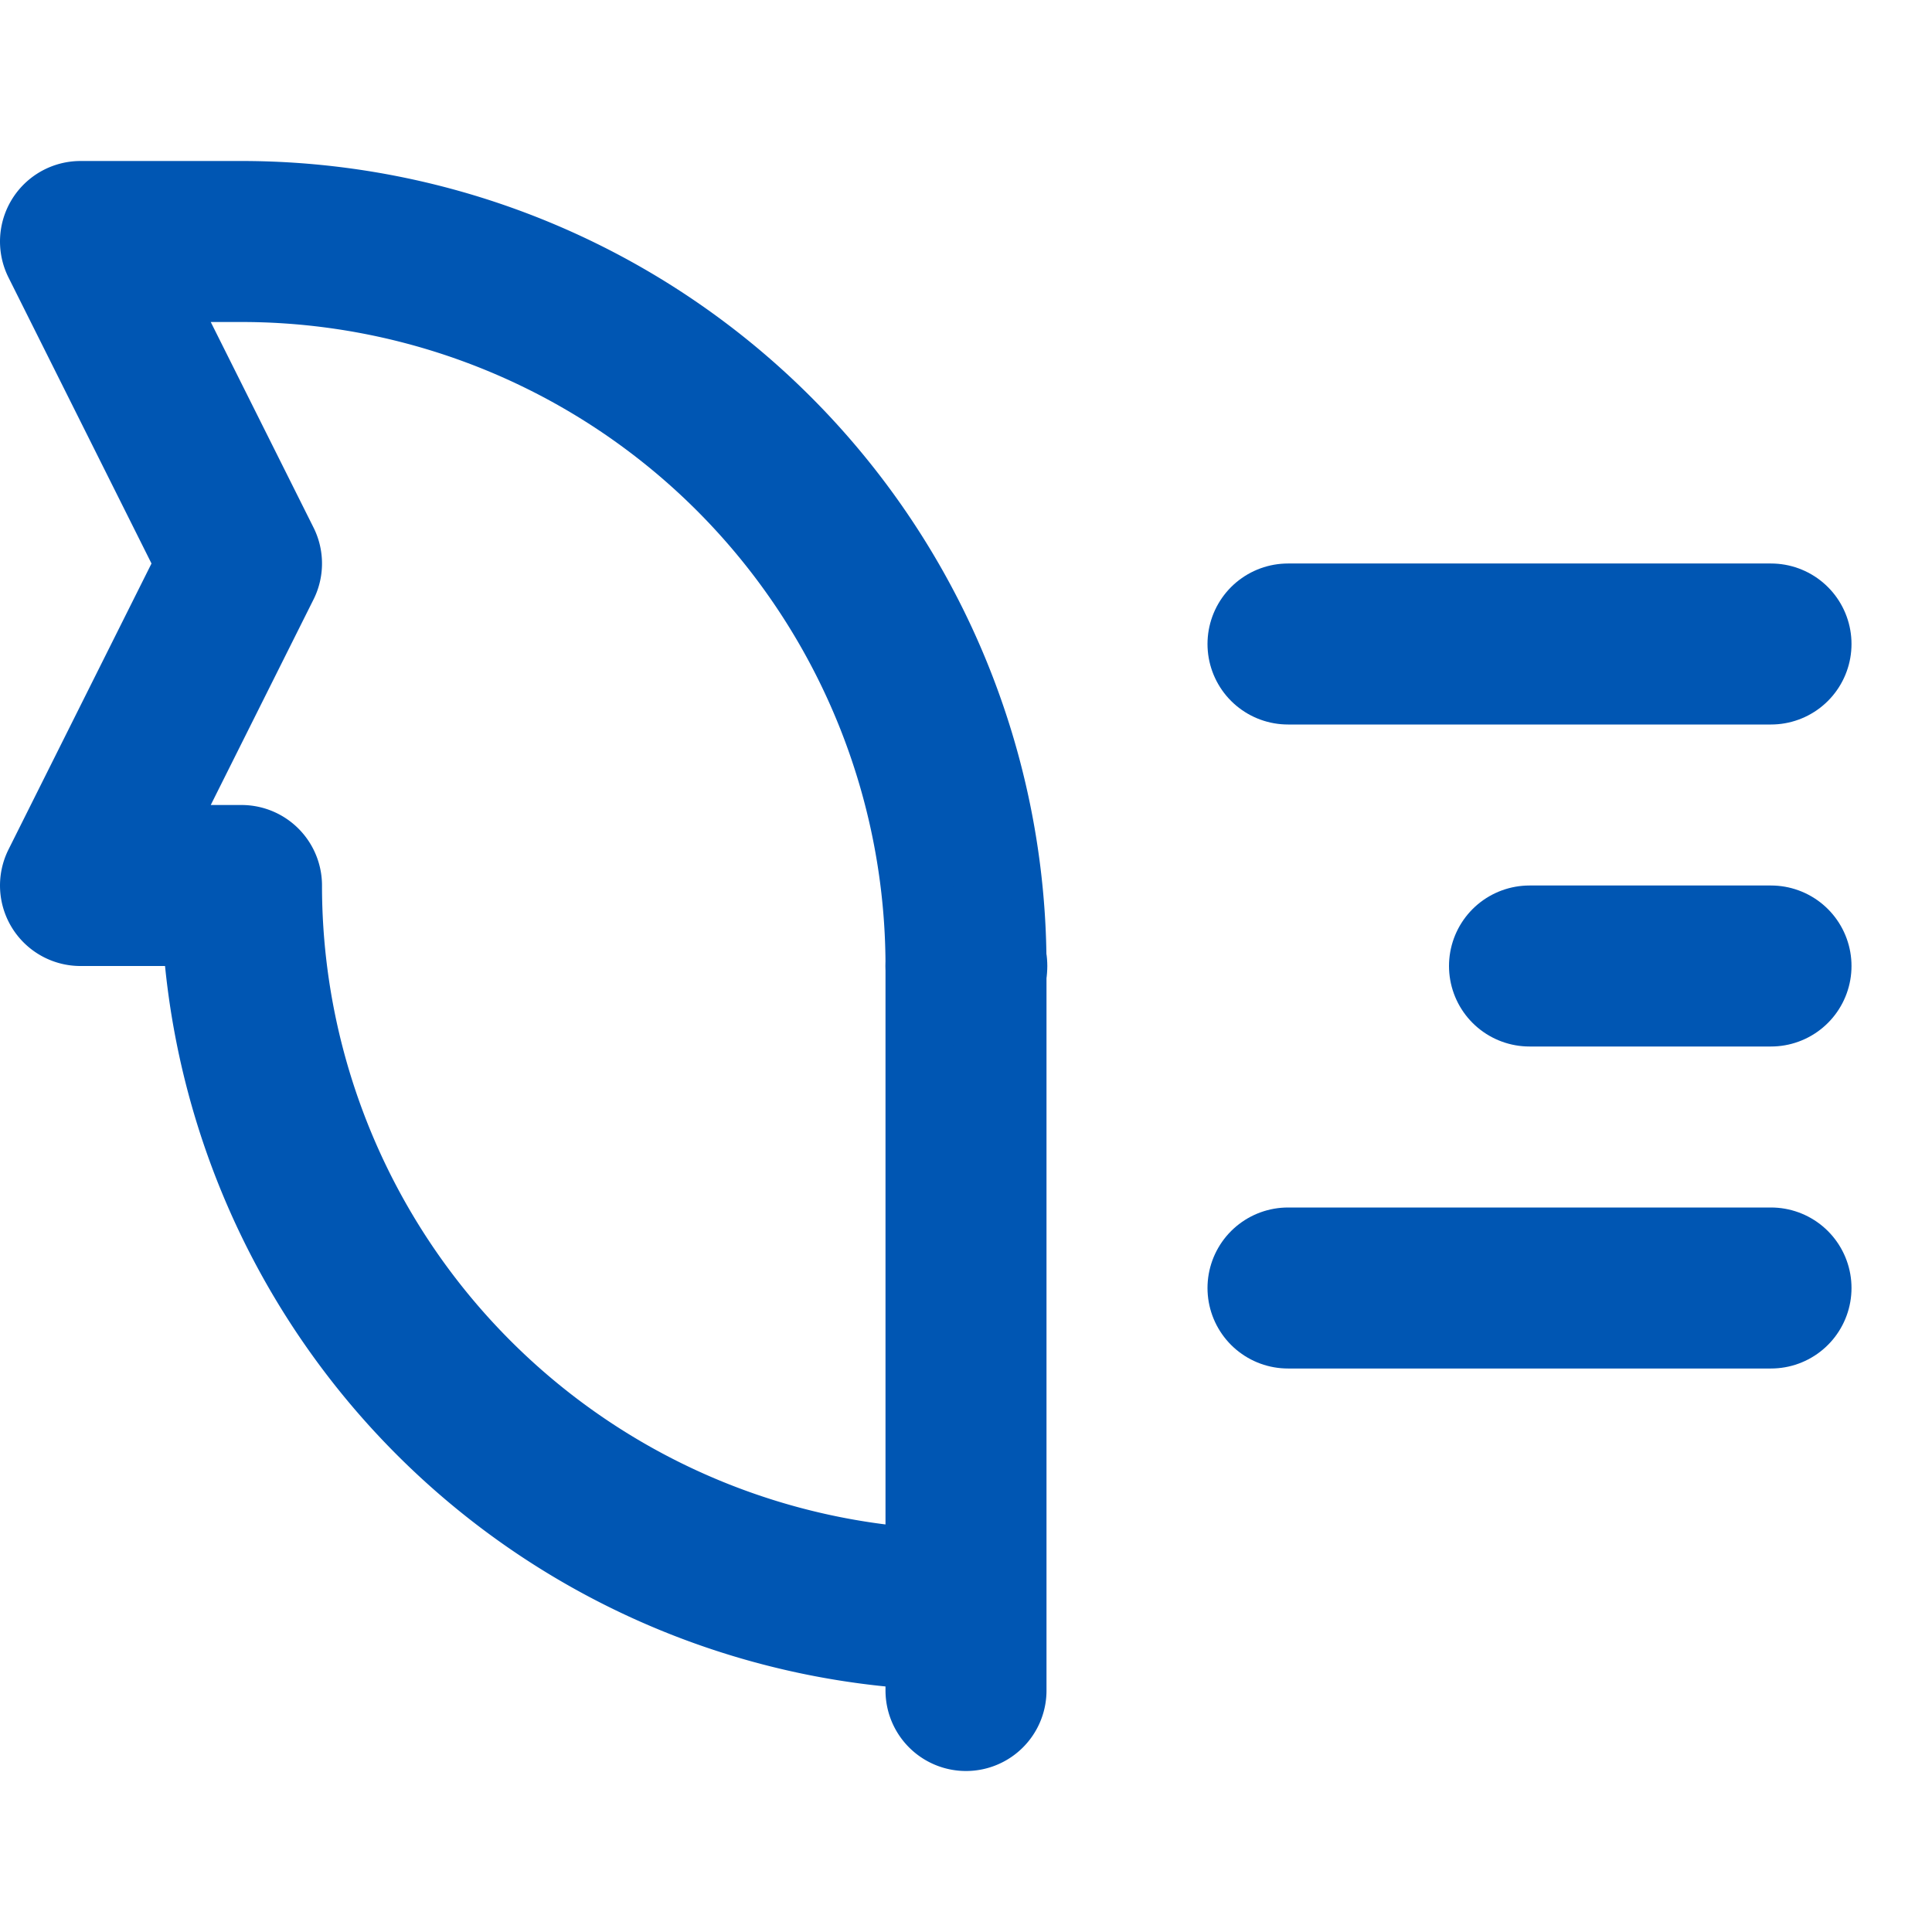
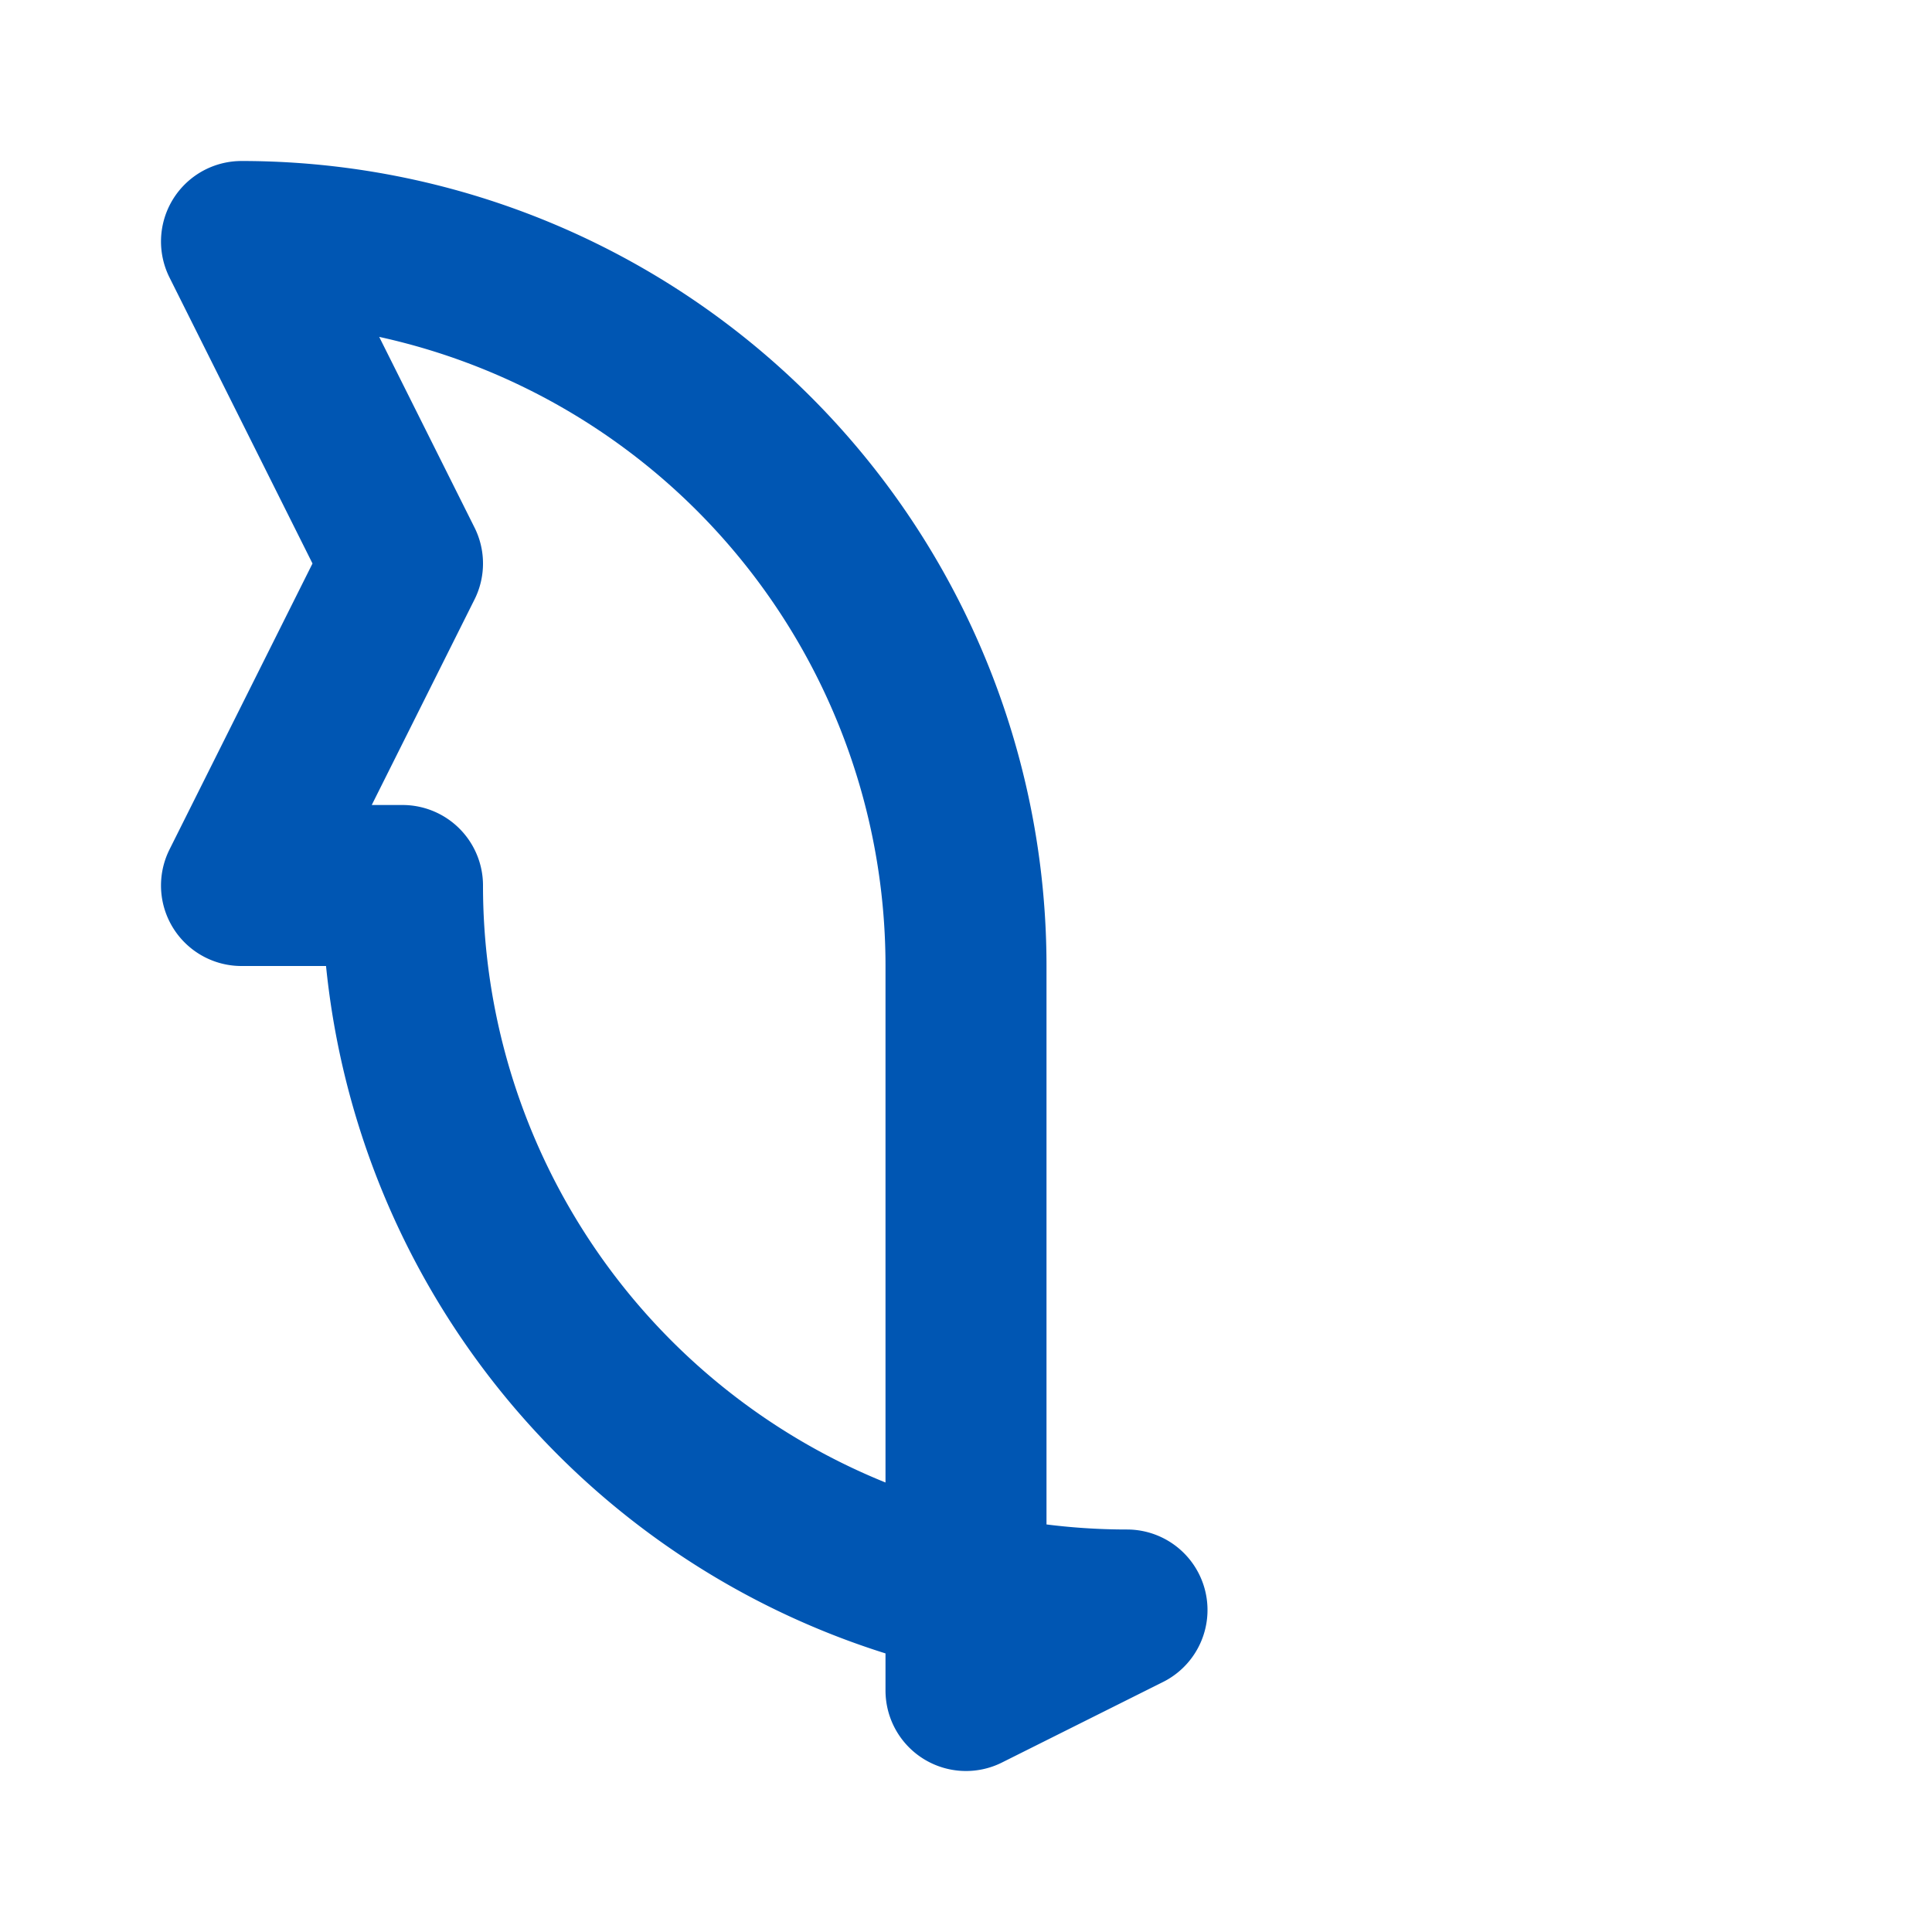
<svg xmlns="http://www.w3.org/2000/svg" width="24" height="24" viewBox="0 0 24 24" fill="none" stroke="#0056b3" stroke-width="2" stroke-linecap="round" stroke-linejoin="round">
-   <path d="M12 21V12a9 9 0 0 0-9-9H1l2 4-2 4h2a9 9 0 0 0 9 9z" />
-   <path d="M12 12h.01" />
-   <path d="M16 8h6" />
-   <path d="M19 12h3" />
-   <path d="M16 16h6" />
+   <path d="M12 21V12a9 9 0 0 0-9-9l2 4-2 4h2a9 9 0 0 0 9 9z" />
</svg>